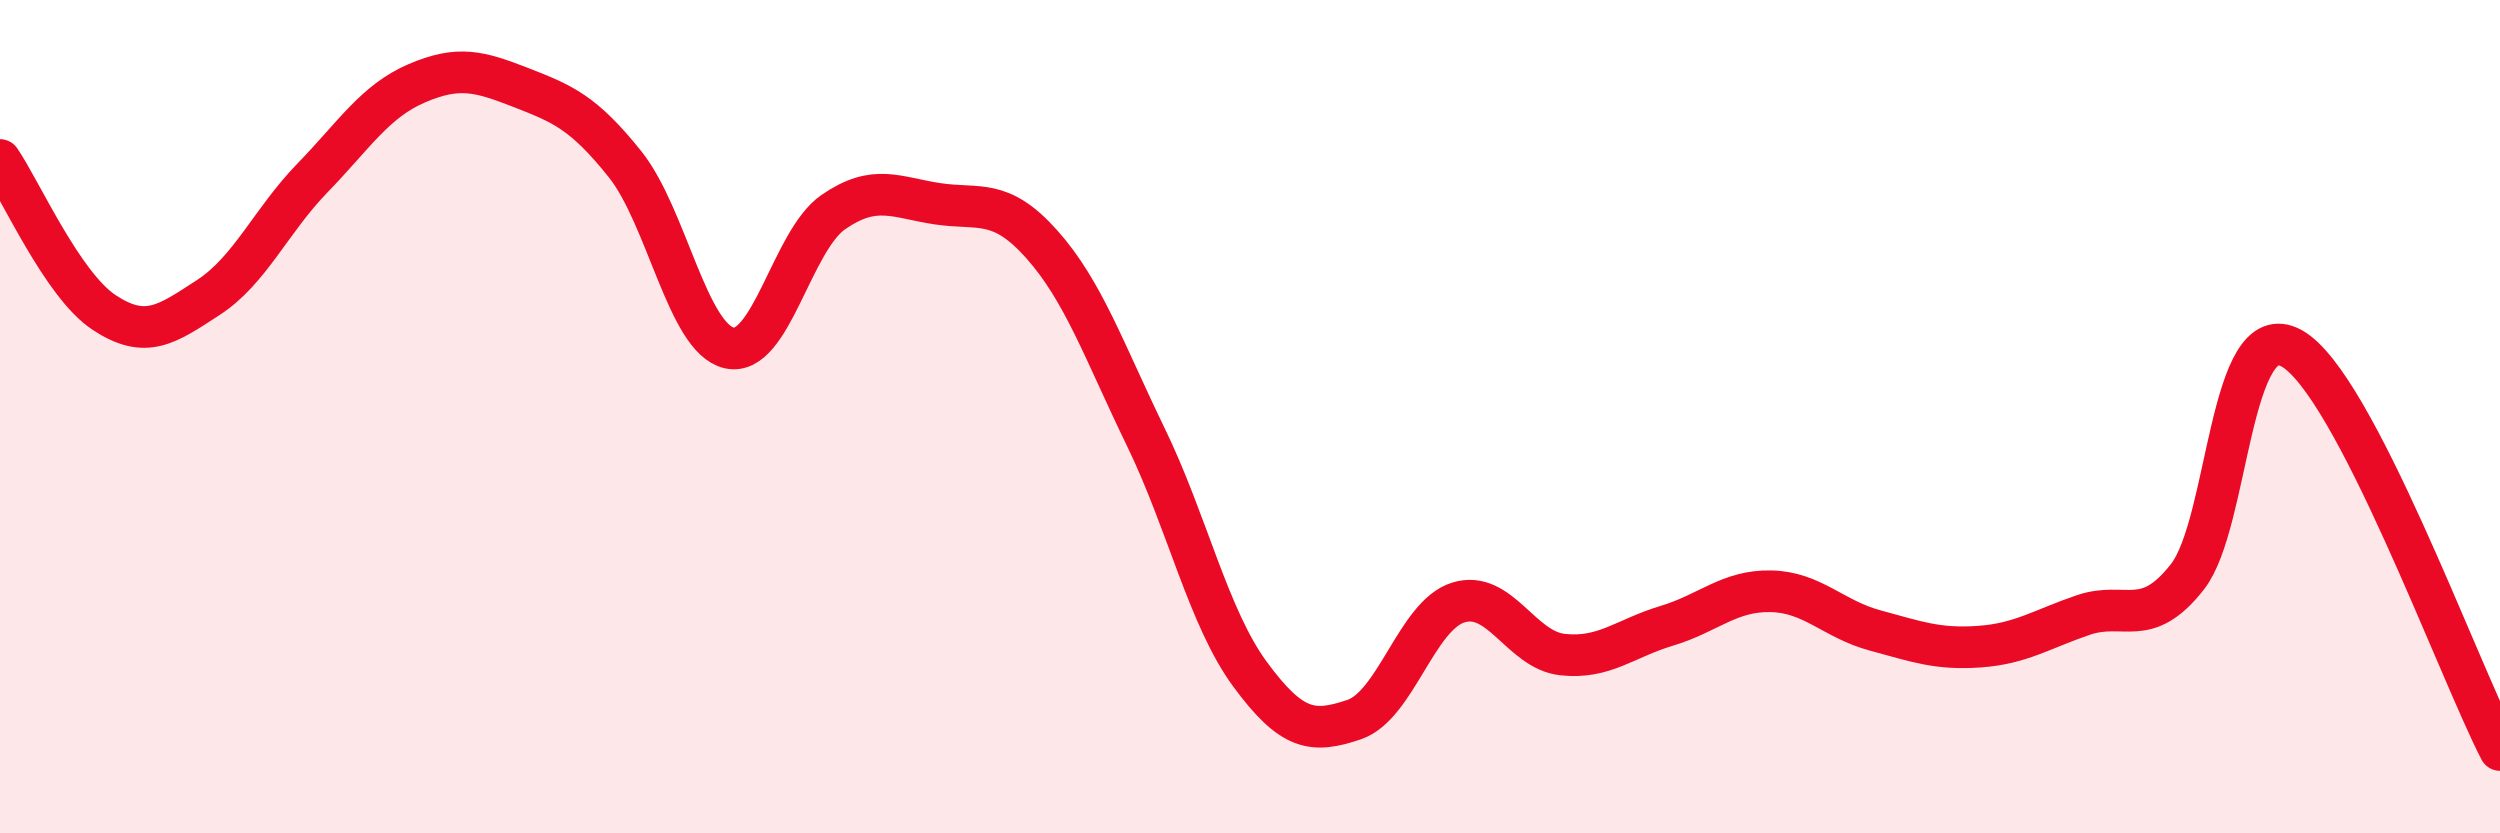
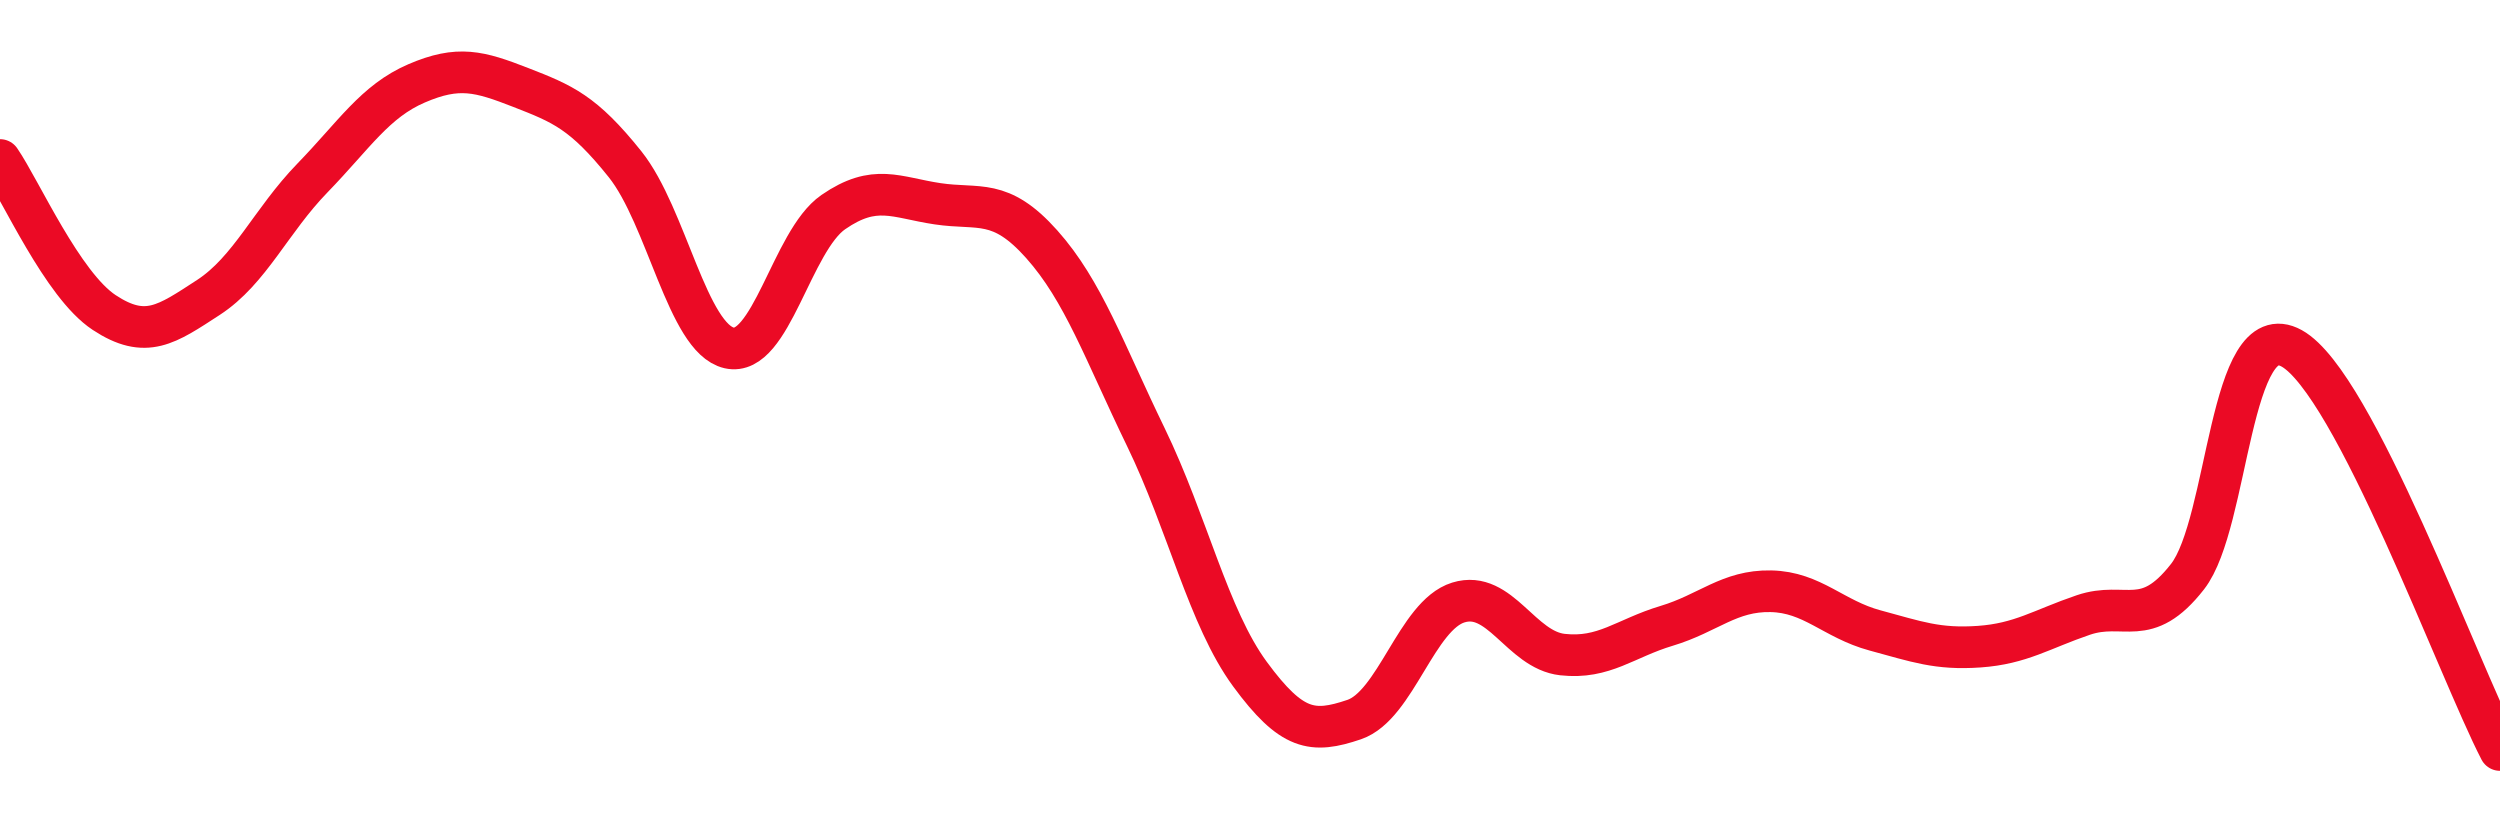
<svg xmlns="http://www.w3.org/2000/svg" width="60" height="20" viewBox="0 0 60 20">
-   <path d="M 0,3.84 C 0.5,4.57 1.5,6.84 2.5,7.5 C 3.5,8.16 4,7.79 5,7.14 C 6,6.49 6.5,5.3 7.5,4.27 C 8.5,3.24 9,2.43 10,2 C 11,1.57 11.5,1.71 12.5,2.1 C 13.5,2.49 14,2.69 15,3.94 C 16,5.19 16.5,8.12 17.5,8.35 C 18.5,8.58 19,5.78 20,5.09 C 21,4.4 21.5,4.74 22.5,4.89 C 23.5,5.04 24,4.74 25,5.86 C 26,6.98 26.5,8.43 27.5,10.49 C 28.5,12.55 29,14.82 30,16.18 C 31,17.54 31.5,17.61 32.5,17.27 C 33.5,16.93 34,14.77 35,14.46 C 36,14.15 36.5,15.6 37.5,15.71 C 38.5,15.82 39,15.32 40,15.02 C 41,14.72 41.5,14.17 42.5,14.19 C 43.5,14.21 44,14.86 45,15.13 C 46,15.4 46.5,15.59 47.5,15.52 C 48.5,15.45 49,15.1 50,14.76 C 51,14.42 51.5,15.12 52.5,13.84 C 53.5,12.56 53.5,7.53 55,8.36 C 56.5,9.19 59,16.07 60,18L60 20L0 20Z" fill="#EB0A25" opacity="0.1" stroke-linecap="round" stroke-linejoin="round" />
  <path d="M 0,3.84 C 0.5,4.57 1.5,6.84 2.5,7.5 C 3.5,8.16 4,7.79 5,7.14 C 6,6.49 6.5,5.3 7.5,4.27 C 8.5,3.24 9,2.43 10,2 C 11,1.57 11.5,1.71 12.5,2.1 C 13.5,2.49 14,2.69 15,3.94 C 16,5.19 16.5,8.12 17.5,8.35 C 18.5,8.58 19,5.78 20,5.09 C 21,4.4 21.5,4.74 22.5,4.89 C 23.5,5.04 24,4.74 25,5.86 C 26,6.98 26.5,8.43 27.5,10.49 C 28.5,12.55 29,14.82 30,16.18 C 31,17.54 31.5,17.61 32.5,17.27 C 33.5,16.93 34,14.77 35,14.46 C 36,14.15 36.5,15.6 37.5,15.71 C 38.5,15.82 39,15.32 40,15.02 C 41,14.72 41.5,14.17 42.5,14.19 C 43.5,14.21 44,14.86 45,15.13 C 46,15.4 46.5,15.59 47.5,15.52 C 48.5,15.45 49,15.1 50,14.76 C 51,14.42 51.5,15.12 52.5,13.84 C 53.5,12.56 53.5,7.53 55,8.36 C 56.5,9.19 59,16.07 60,18" stroke="#EB0A25" stroke-width="1" fill="none" stroke-linecap="round" stroke-linejoin="round" />
</svg>